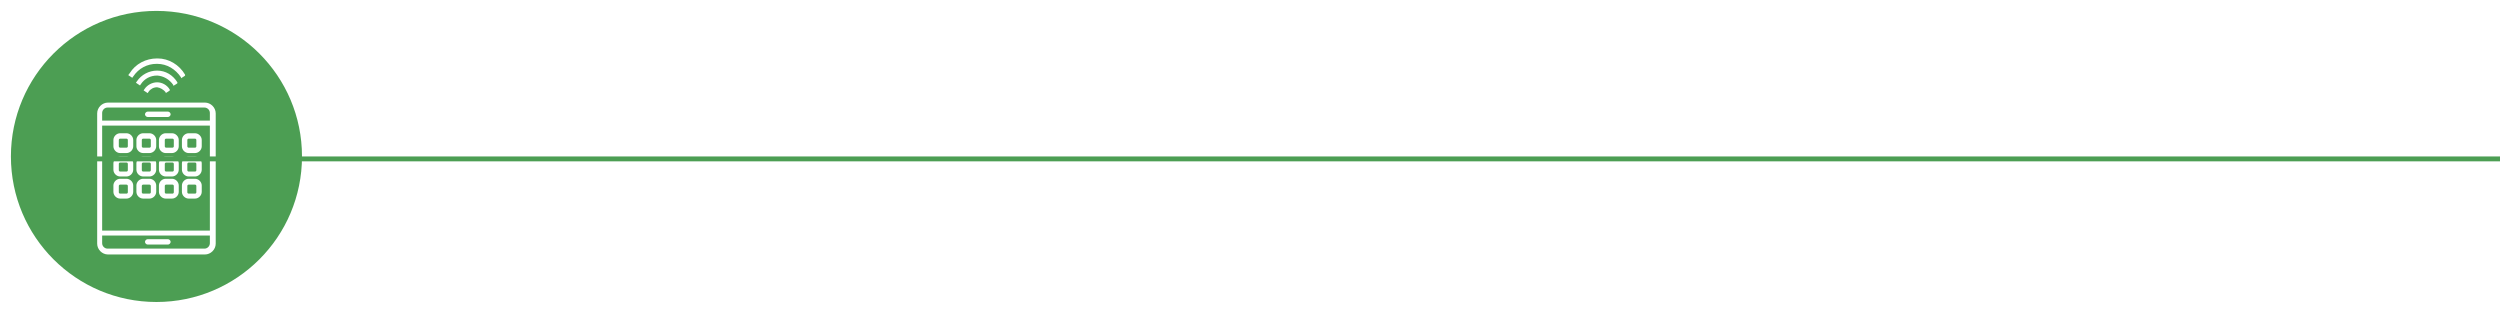
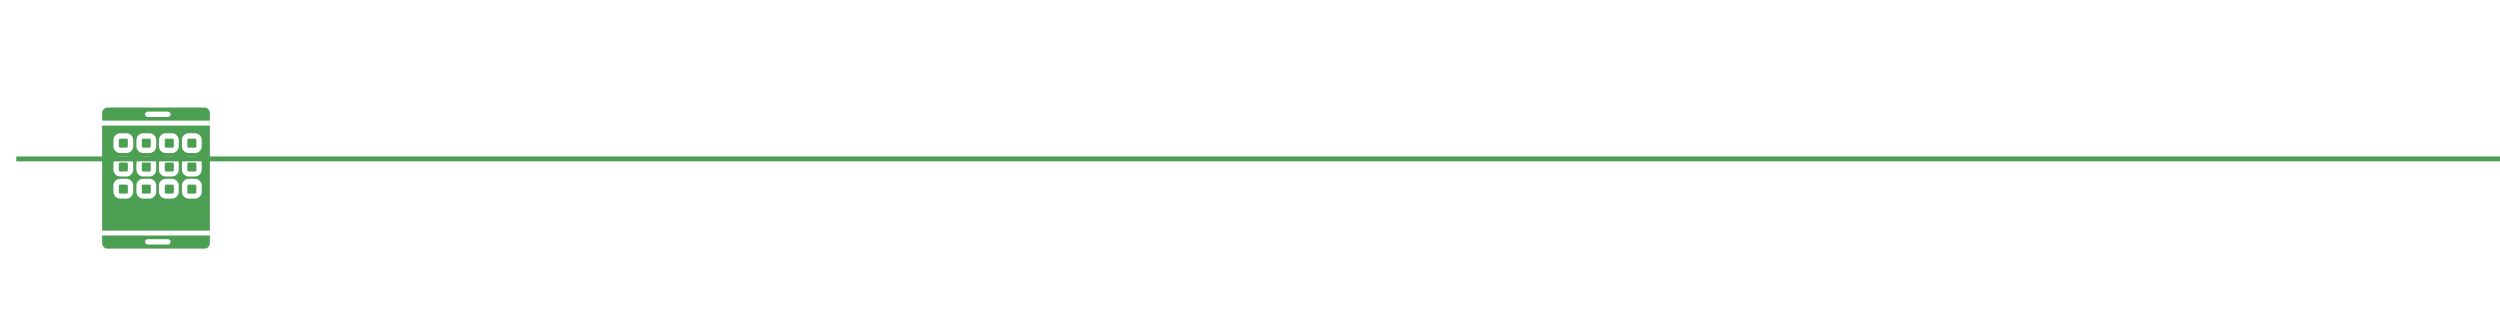
<svg xmlns="http://www.w3.org/2000/svg" width="767" height="96" viewBox="0 0 767 96" fill="none">
  <path d="M45.86 42.54H43.92C43.692 42.54 43.507 42.725 43.507 42.953V44.893C43.507 45.122 43.692 45.307 43.92 45.307H45.86C46.088 45.307 46.273 45.122 46.273 44.893V42.953C46.273 42.725 46.088 42.54 45.86 42.54Z" fill="#4C9E53" />
  <path d="M52.913 56.64H50.973C50.745 56.64 50.56 56.825 50.56 57.053V58.993C50.56 59.222 50.745 59.407 50.973 59.407H52.913C53.142 59.407 53.327 59.222 53.327 58.993V57.053C53.327 56.825 53.142 56.64 52.913 56.64Z" fill="#4C9E53" />
  <path d="M52.913 49.867H50.973C50.745 49.867 50.56 50.052 50.56 50.28V52.22C50.56 52.448 50.745 52.633 50.973 52.633H52.913C53.142 52.633 53.327 52.448 53.327 52.22V50.28C53.327 50.052 53.142 49.867 52.913 49.867Z" fill="#4C9E53" />
  <path d="M45.86 56.64H43.92C43.692 56.64 43.507 56.825 43.507 57.053V58.993C43.507 59.222 43.692 59.407 43.92 59.407H45.86C46.088 59.407 46.273 59.222 46.273 58.993V57.053C46.273 56.825 46.088 56.64 45.86 56.64Z" fill="#4C9E53" />
  <path d="M45.86 49.867H43.92C43.692 49.867 43.507 50.052 43.507 50.28V52.22C43.507 52.448 43.692 52.633 43.92 52.633H45.86C46.088 52.633 46.273 52.448 46.273 52.22V50.28C46.273 50.052 46.088 49.867 45.86 49.867Z" fill="#4C9E53" />
  <path d="M38.807 42.54H36.867C36.638 42.54 36.453 42.725 36.453 42.953V44.893C36.453 45.122 36.638 45.307 36.867 45.307H38.807C39.035 45.307 39.22 45.122 39.22 44.893V42.953C39.22 42.725 39.035 42.54 38.807 42.54Z" fill="#4C9E53" />
  <path d="M59.827 49.867H57.887C57.658 49.867 57.473 50.052 57.473 50.28V52.22C57.473 52.448 57.658 52.633 57.887 52.633H59.827C60.055 52.633 60.24 52.448 60.24 52.22V50.28C60.24 50.052 60.055 49.867 59.827 49.867Z" fill="#4C9E53" />
  <path d="M52.913 42.54H50.973C50.745 42.54 50.56 42.725 50.56 42.953V44.893C50.56 45.122 50.745 45.307 50.973 45.307H52.913C53.142 45.307 53.327 45.122 53.327 44.893V42.953C53.327 42.725 53.142 42.54 52.913 42.54Z" fill="#4C9E53" />
  <path d="M64.387 37.007V34.653C64.387 33.687 63.56 32.993 62.727 32.993H33C32.033 32.993 31.34 33.82 31.34 34.653V37.007H64.387ZM45.307 34.24H51.527C51.94 34.24 52.353 34.653 52.353 35.066C52.353 35.48 51.94 35.893 51.527 35.893H45.307C44.893 35.893 44.48 35.48 44.48 35.066C44.48 34.653 44.893 34.24 45.307 34.24Z" fill="#4C9E53" />
  <path d="M59.827 56.64H57.887C57.658 56.64 57.473 56.825 57.473 57.053V58.993C57.473 59.222 57.658 59.407 57.887 59.407H59.827C60.055 59.407 60.24 59.222 60.24 58.993V57.053C60.24 56.825 60.055 56.64 59.827 56.64Z" fill="#4C9E53" />
  <path d="M59.827 42.54H57.887C57.658 42.54 57.473 42.725 57.473 42.953V44.893C57.473 45.122 57.658 45.307 57.887 45.307H59.827C60.055 45.307 60.24 45.122 60.24 44.893V42.953C60.24 42.725 60.055 42.54 59.827 42.54Z" fill="#4C9E53" />
  <path d="M38.807 56.64H36.867C36.638 56.64 36.453 56.825 36.453 57.053V58.993C36.453 59.222 36.638 59.407 36.867 59.407H38.807C39.035 59.407 39.22 59.222 39.22 58.993V57.053C39.22 56.825 39.035 56.64 38.807 56.64Z" fill="#4C9E53" />
  <path d="M38.807 49.867H36.867C36.638 49.867 36.453 50.052 36.453 50.28V52.22C36.453 52.448 36.638 52.633 36.867 52.633H38.807C39.035 52.633 39.22 52.448 39.22 52.22V50.28C39.22 50.052 39.035 49.867 38.807 49.867Z" fill="#4C9E53" />
  <path d="M31.34 72.267V74.62C31.34 75.587 32.167 76.28 33 76.28H62.727C63.693 76.28 64.387 75.453 64.387 74.62V72.267H31.34ZM51.527 75.033H45.307C44.893 75.033 44.48 74.62 44.48 74.207C44.48 73.793 44.893 73.38 45.307 73.38H51.527C51.94 73.38 52.353 73.793 52.353 74.207C52.353 74.62 51.94 75.033 51.527 75.033Z" fill="#4C9E53" />
  <path d="M64.387 70.747V38.527H31.34V70.747H64.387ZM55.813 42.953C55.813 41.847 56.78 40.88 57.887 40.88H59.82C60.927 40.88 61.893 41.847 61.893 42.953V44.887C61.893 45.993 60.927 46.96 59.82 46.96H57.887C56.78 46.96 55.813 45.993 55.813 44.887V42.953ZM55.813 50.14C55.813 49.033 56.78 48.067 57.887 48.067H59.82C60.927 48.067 61.893 49.033 61.893 50.14V52.074C61.893 53.18 60.927 54.147 59.82 54.147H57.887C56.78 54.147 55.813 53.18 55.813 52.074V50.14ZM55.813 56.92C55.813 55.813 56.78 54.847 57.887 54.847H59.82C60.927 54.847 61.893 55.813 61.893 56.92V58.853C61.893 59.96 60.927 60.927 59.82 60.927H57.887C56.78 60.927 55.813 59.96 55.813 58.853V56.92ZM48.76 42.953C48.76 41.847 49.727 40.88 50.833 40.88H52.767C53.873 40.88 54.84 41.847 54.84 42.953V44.887C54.84 45.993 53.873 46.96 52.767 46.96H50.833C49.727 46.96 48.76 45.993 48.76 44.887V42.953ZM48.76 50.14C48.76 49.033 49.727 48.067 50.833 48.067H52.767C53.873 48.067 54.84 49.033 54.84 50.14V52.074C54.84 53.18 53.873 54.147 52.767 54.147H50.833C49.727 54.147 48.76 53.18 48.76 52.074V50.14ZM48.76 56.92C48.76 55.813 49.727 54.847 50.833 54.847H52.767C53.873 54.847 54.84 55.813 54.84 56.92V58.853C54.84 59.96 53.873 60.927 52.767 60.927H50.833C49.727 60.927 48.76 59.96 48.76 58.853V56.92ZM41.847 42.953C41.847 41.847 42.813 40.88 43.92 40.88H45.853C46.96 40.88 47.927 41.847 47.927 42.953V44.887C47.927 45.993 46.96 46.96 45.853 46.96H43.92C42.813 46.96 41.847 45.993 41.847 44.887V42.953ZM41.847 50.14C41.847 49.033 42.813 48.067 43.92 48.067H45.853C46.96 48.067 47.927 49.033 47.927 50.14V52.074C47.927 53.18 46.96 54.147 45.853 54.147H43.92C42.813 54.147 41.847 53.18 41.847 52.074V50.14ZM41.847 56.92C41.847 55.813 42.813 54.847 43.92 54.847H45.853C46.96 54.847 47.927 55.813 47.927 56.92V58.853C47.927 59.96 46.96 60.927 45.853 60.927H43.92C42.813 60.927 41.847 59.96 41.847 58.853V56.92ZM34.793 42.953C34.793 41.847 35.76 40.88 36.867 40.88H38.8C39.907 40.88 40.873 41.847 40.873 42.953V44.887C40.873 45.993 39.907 46.96 38.8 46.96H36.867C35.76 46.96 34.793 45.993 34.793 44.887V42.953ZM34.793 50.14C34.793 49.033 35.76 48.067 36.867 48.067H38.8C39.907 48.067 40.873 49.033 40.873 50.14V52.074C40.873 53.18 39.907 54.147 38.8 54.147H36.867C35.76 54.147 34.793 53.18 34.793 52.074V50.14ZM36.867 54.847H38.8C39.907 54.847 40.873 55.813 40.873 56.92V58.853C40.873 59.96 39.907 60.927 38.8 60.927H36.867C35.76 60.927 34.793 59.96 34.793 58.853V56.92C34.793 55.813 35.76 54.847 36.867 54.847Z" fill="#4C9E53" />
-   <path d="M48 3.347C23.34 3.347 3.347 23.34 3.347 48C3.347 72.66 23.34 92.653 48 92.653C72.66 92.653 92.653 72.66 92.653 48C92.653 23.34 72.66 3.347 48 3.347ZM39.773 22.487C41.573 19.58 44.753 17.927 48.207 17.927H48.347C51.807 17.927 54.987 19.86 56.78 22.907V23.18C56.92 23.18 55.533 24.007 55.533 24.007V23.733C53.873 21.247 51.247 19.587 48.207 19.587H48.067C45.16 19.587 42.533 20.967 40.873 23.46L40.573 23.86L40.593 23.873L40.453 24.013L40.567 23.86L39.347 23.047L39.76 22.493L39.773 22.487ZM48.207 23.18C46.133 23.18 44.333 24.147 43.227 25.807L42.953 26.22L41.707 25.393L41.98 24.98C43.36 22.907 45.713 21.66 48.2 21.66C50.827 21.66 53.04 23.04 54.42 25.253V25.527C54.56 25.527 53.173 26.353 53.173 26.353V26.08C51.927 24.28 50.133 23.313 48.193 23.173L48.207 23.18ZM48.207 26.773C47.1 26.773 46.133 27.327 45.58 28.153L45.307 28.567L44.06 27.74L44.333 27.327C45.16 26.08 46.687 25.253 48.207 25.253C49.727 25.253 51.247 26.08 52.08 27.467V27.74C52.22 27.74 50.833 28.567 50.833 28.567V28.293C50.14 27.467 49.173 26.913 48.207 26.773ZM66.18 74.753C66.18 76.553 64.66 78.073 62.86 78.073H33.133C31.333 78.073 29.813 76.553 29.813 74.753V34.793C29.813 32.993 31.333 31.473 33.133 31.473H62.86C64.66 31.473 66.18 32.993 66.18 34.793V74.753Z" fill="#4C9E53" />
  <line x1="767" y1="48.75" x2="5" y2="48.75" stroke="#4C9E53" stroke-width="1.5" />
</svg>